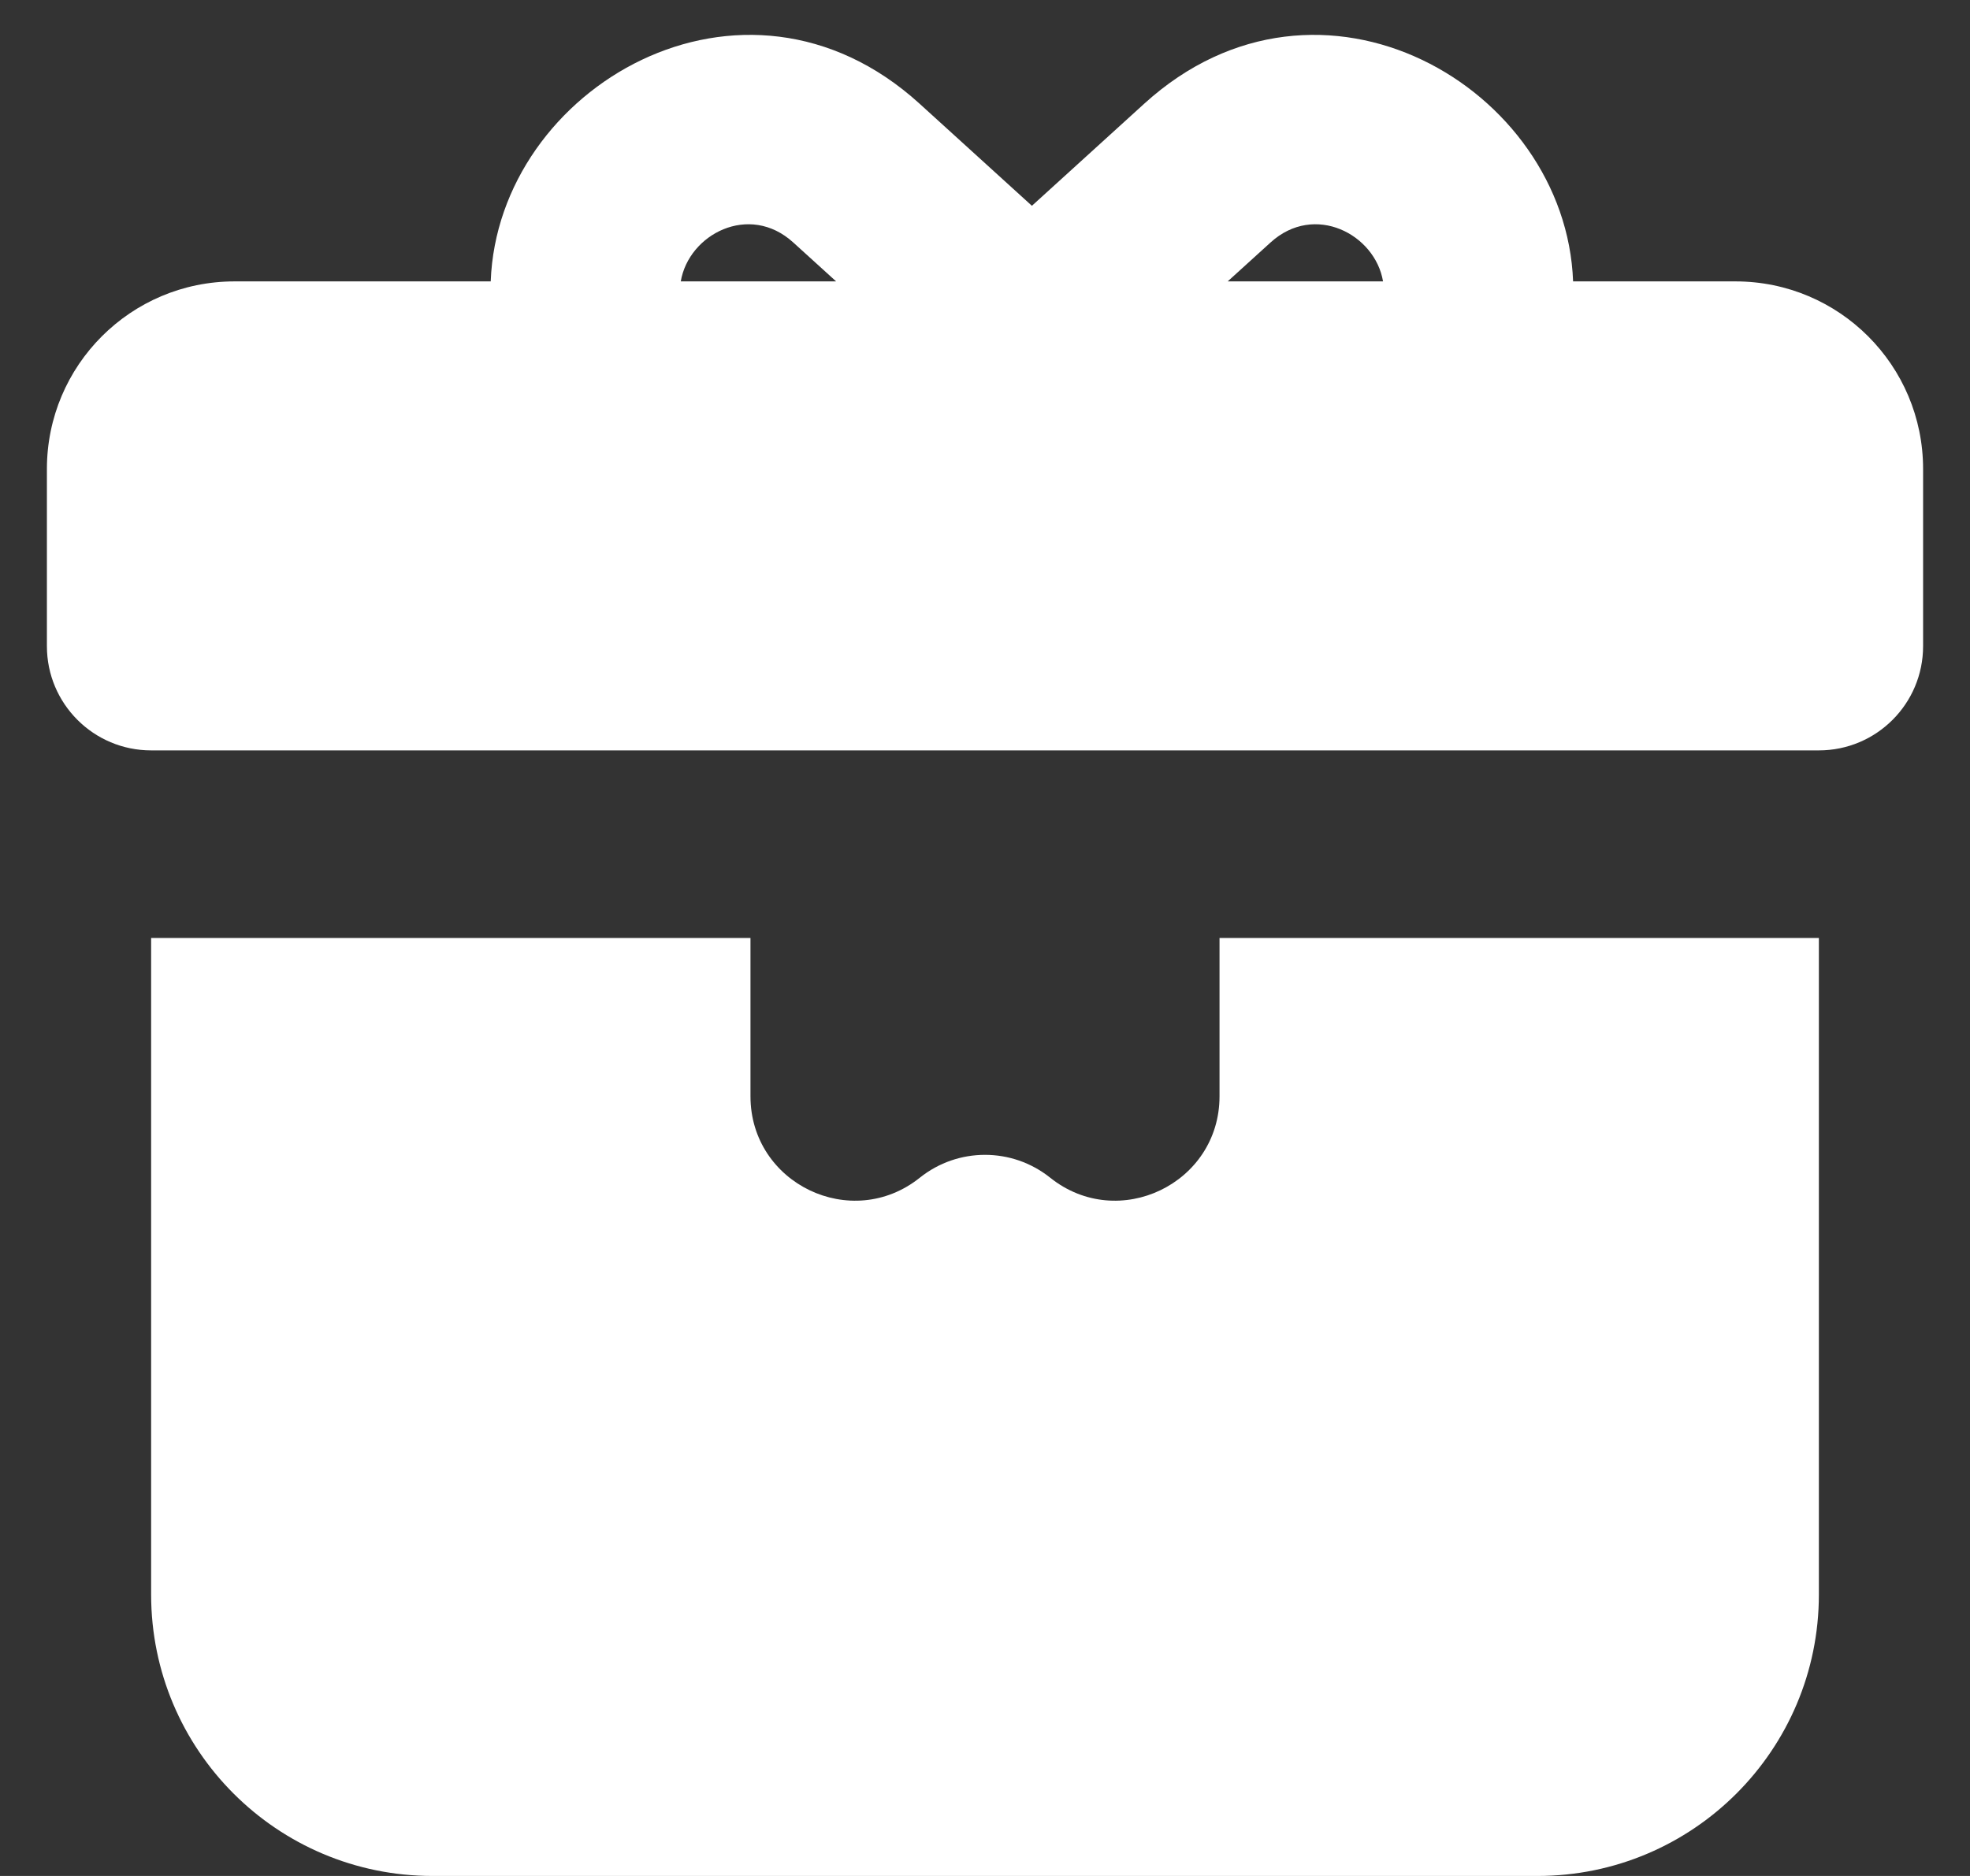
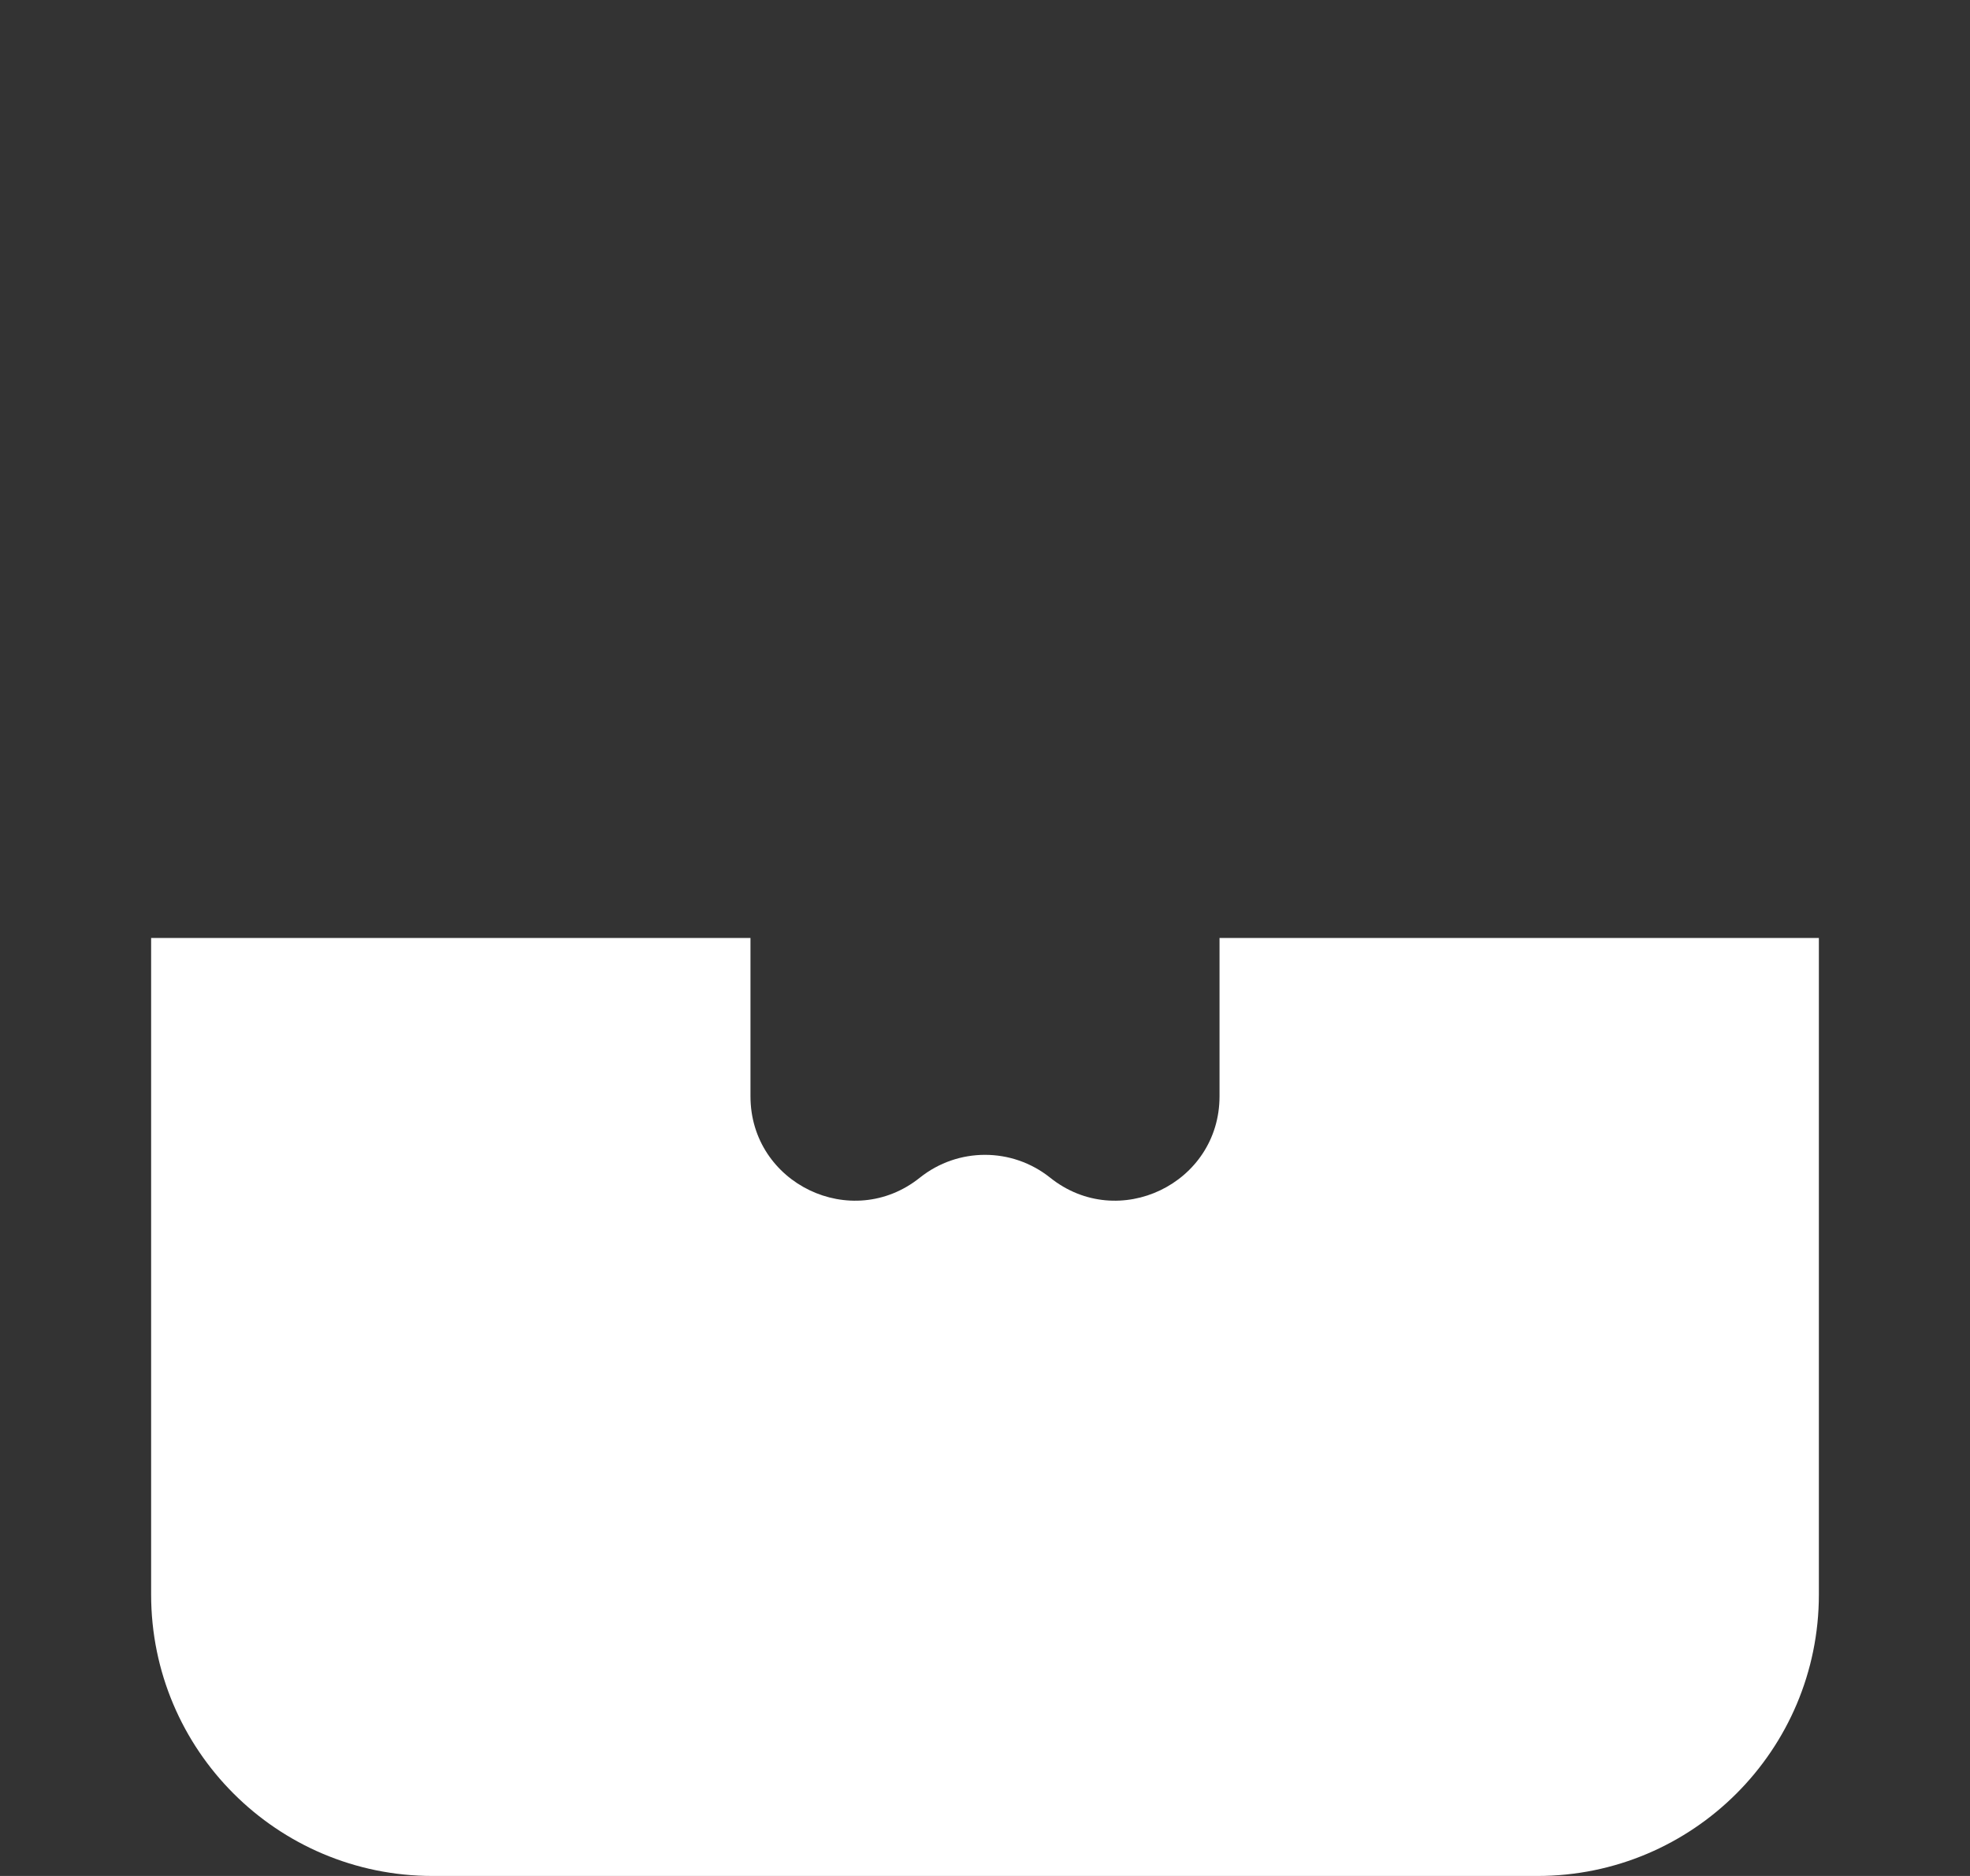
<svg xmlns="http://www.w3.org/2000/svg" width="21" height="20" viewBox="0 0 21 20" fill="none">
  <rect x="0" y="0" width="21" height="20" fill="#333333" stroke="none" />
-   <path fill-rule="evenodd" clip-rule="evenodd" d="M2.5 3H5.231C5.307 0.931 7.927 -0.599 9.802 1.105L11 2.194L12.198 1.105C14.073 -0.599 16.693 0.931 16.769 3H18.5C19.605 3 20.5 3.895 20.5 5V6.889C20.5 7.502 20.003 8 19.389 8H1.611C0.997 8 0.5 7.502 0.5 6.889V5C0.5 3.895 1.395 3 2.5 3ZM8.913 3H7.257C7.341 2.498 7.987 2.158 8.456 2.585L8.913 3ZM14.743 3C14.659 2.498 14.013 2.158 13.544 2.585L13.087 3H14.743Z" fill="white" />
  <path d="M8 11.688V10H1.611V17C1.611 18.657 2.954 20 4.611 20H16.389C18.046 20 19.389 18.657 19.389 17V10H13V11.688C13 12.619 11.922 13.138 11.194 12.555C10.788 12.231 10.212 12.231 9.806 12.555C9.078 13.138 8 12.619 8 11.688Z" fill="white" />
</svg>